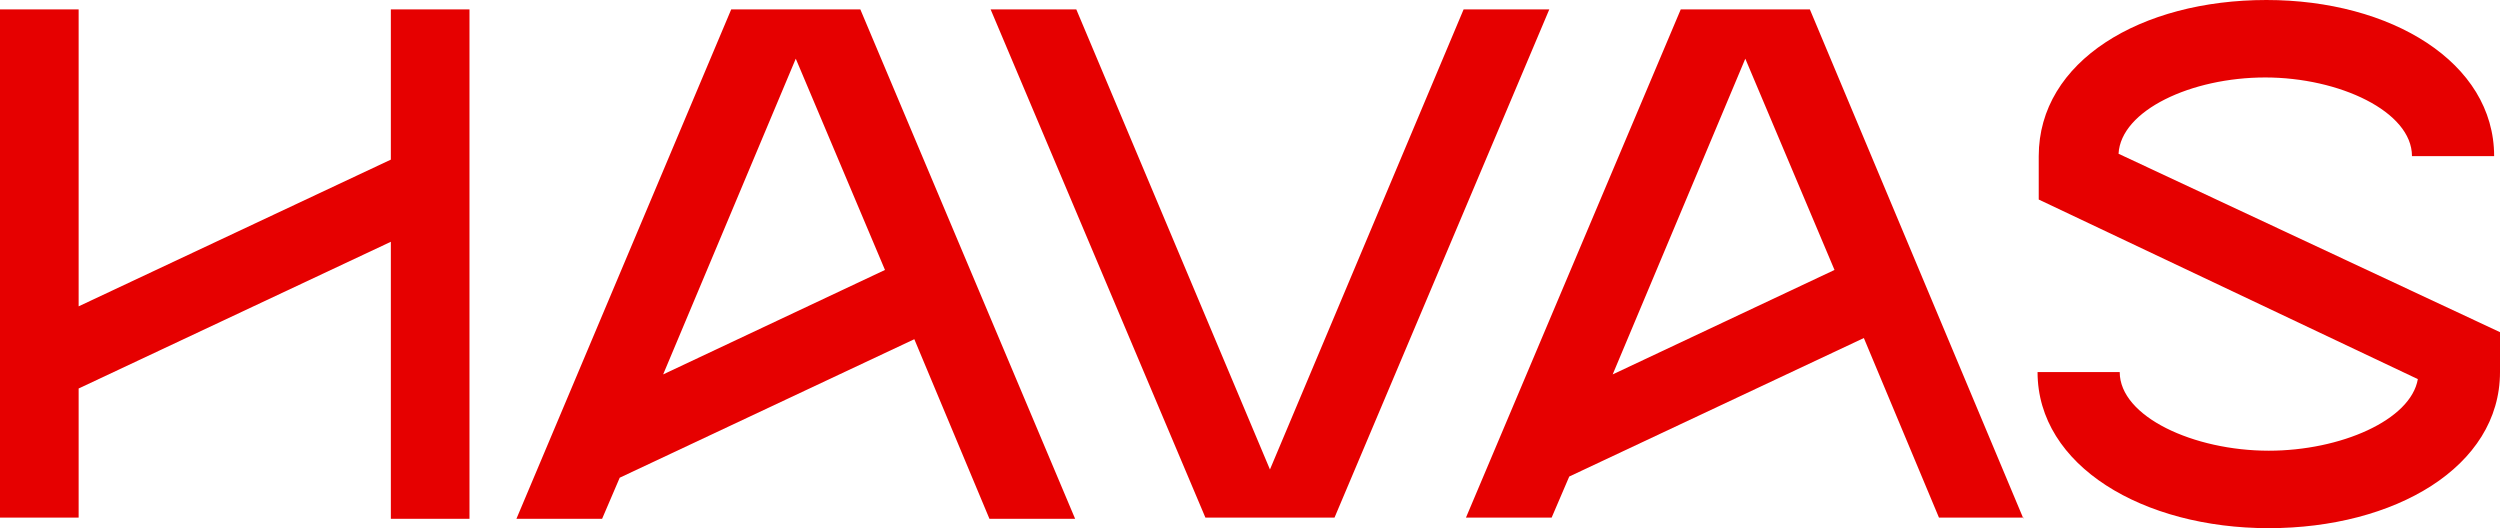
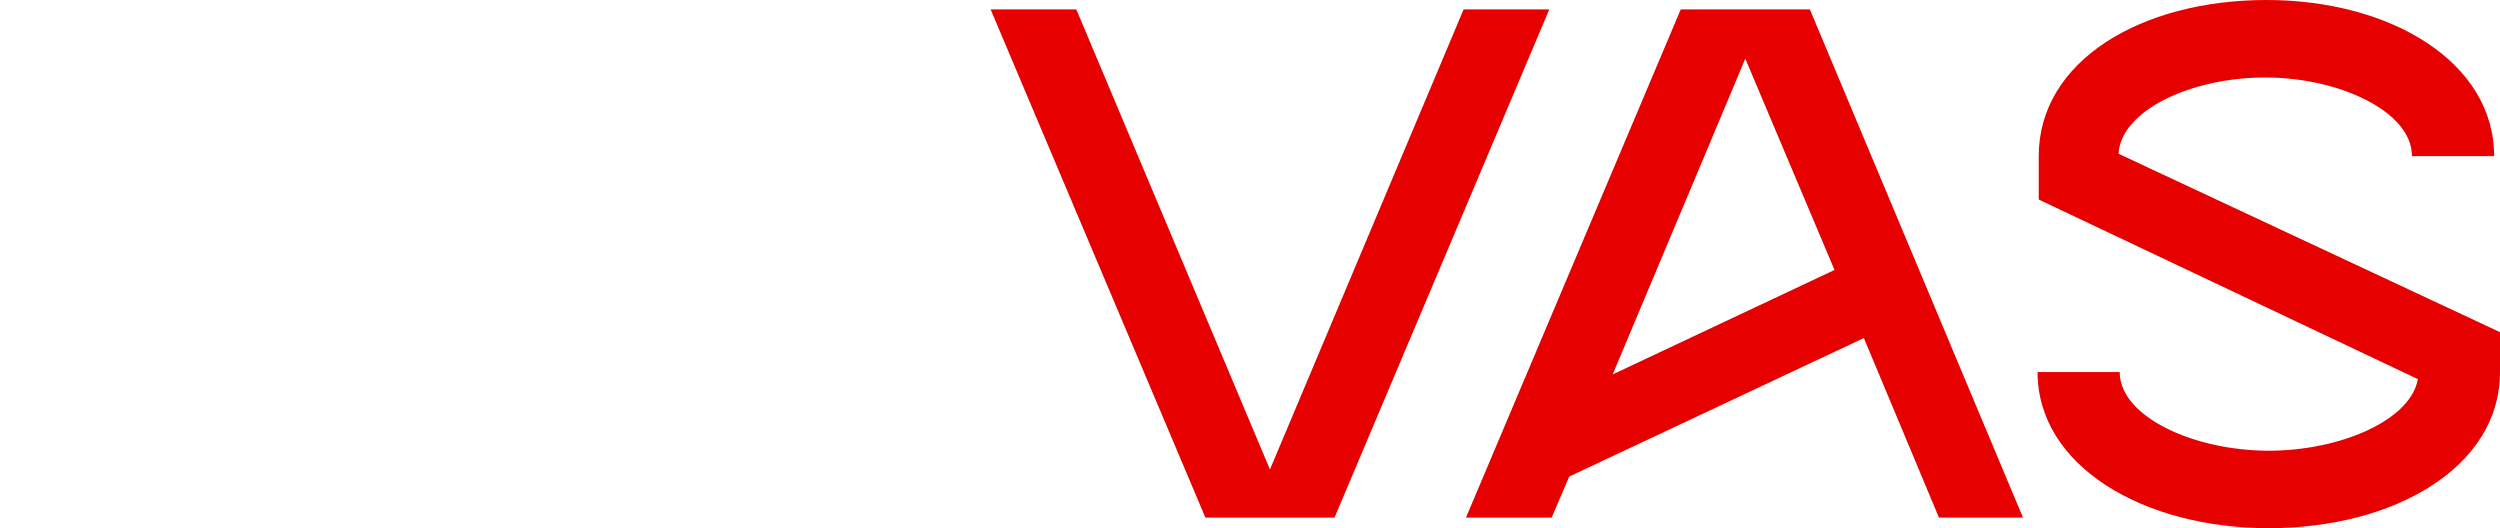
<svg xmlns="http://www.w3.org/2000/svg" version="1.1" id="Layer_1" x="0px" y="0px" viewBox="0 0 213 45" style="enable-background:new 0 0 213 45;" xml:space="preserve">
  <style type="text/css"> .st0{fill:#E60000;} </style>
  <g>
-     <path class="st0" d="M33.3,13.6L6.7,26.1V0.8H0v43.3h6.7V33.1l26.6-12.5v23.6H40V0.8h-6.7V13.6z"> </path>
    <path class="st0" d="M180.5,13.1c0.2-3.7,6.2-6.5,12.5-6.5c6.3,0,12.5,2.9,12.5,6.7h7c0-8-8.8-13.3-19.4-13.3 c-10.7,0-19.4,5.2-19.4,13.3V17L206,32.3c-0.6,3.5-6.6,6.1-12.7,6.1c-6.4,0-12.7-2.9-12.7-6.7h-7c0,8,9,13.3,19.7,13.3 C204,45,213,39.8,213,31.7v-3.4L180.5,13.1L180.5,13.1z"> </path>
    <path class="st0" d="M124.7,0.8L108.2,40L91.7,0.8h-7.3l18.3,43.3h11L132,0.8H124.7z"> </path>
-     <path class="st0" d="M91.6,44.2L73.3,0.8h-11L44,44.2h7.3l1.5-3.5l25.1-11.8l6.4,15.3H91.6z M67.8,5l7.6,18l-18.9,8.9L67.8,5z"> </path>
    <path class="st0" d="M172.4,44.2L154.2,0.8h-11l-18.3,43.3h7.3l1.5-3.5l25.1-11.8l6.4,15.3H172.4z M148.7,5l7.6,18l-18.9,8.9 L148.7,5z"> </path>
  </g>
</svg>